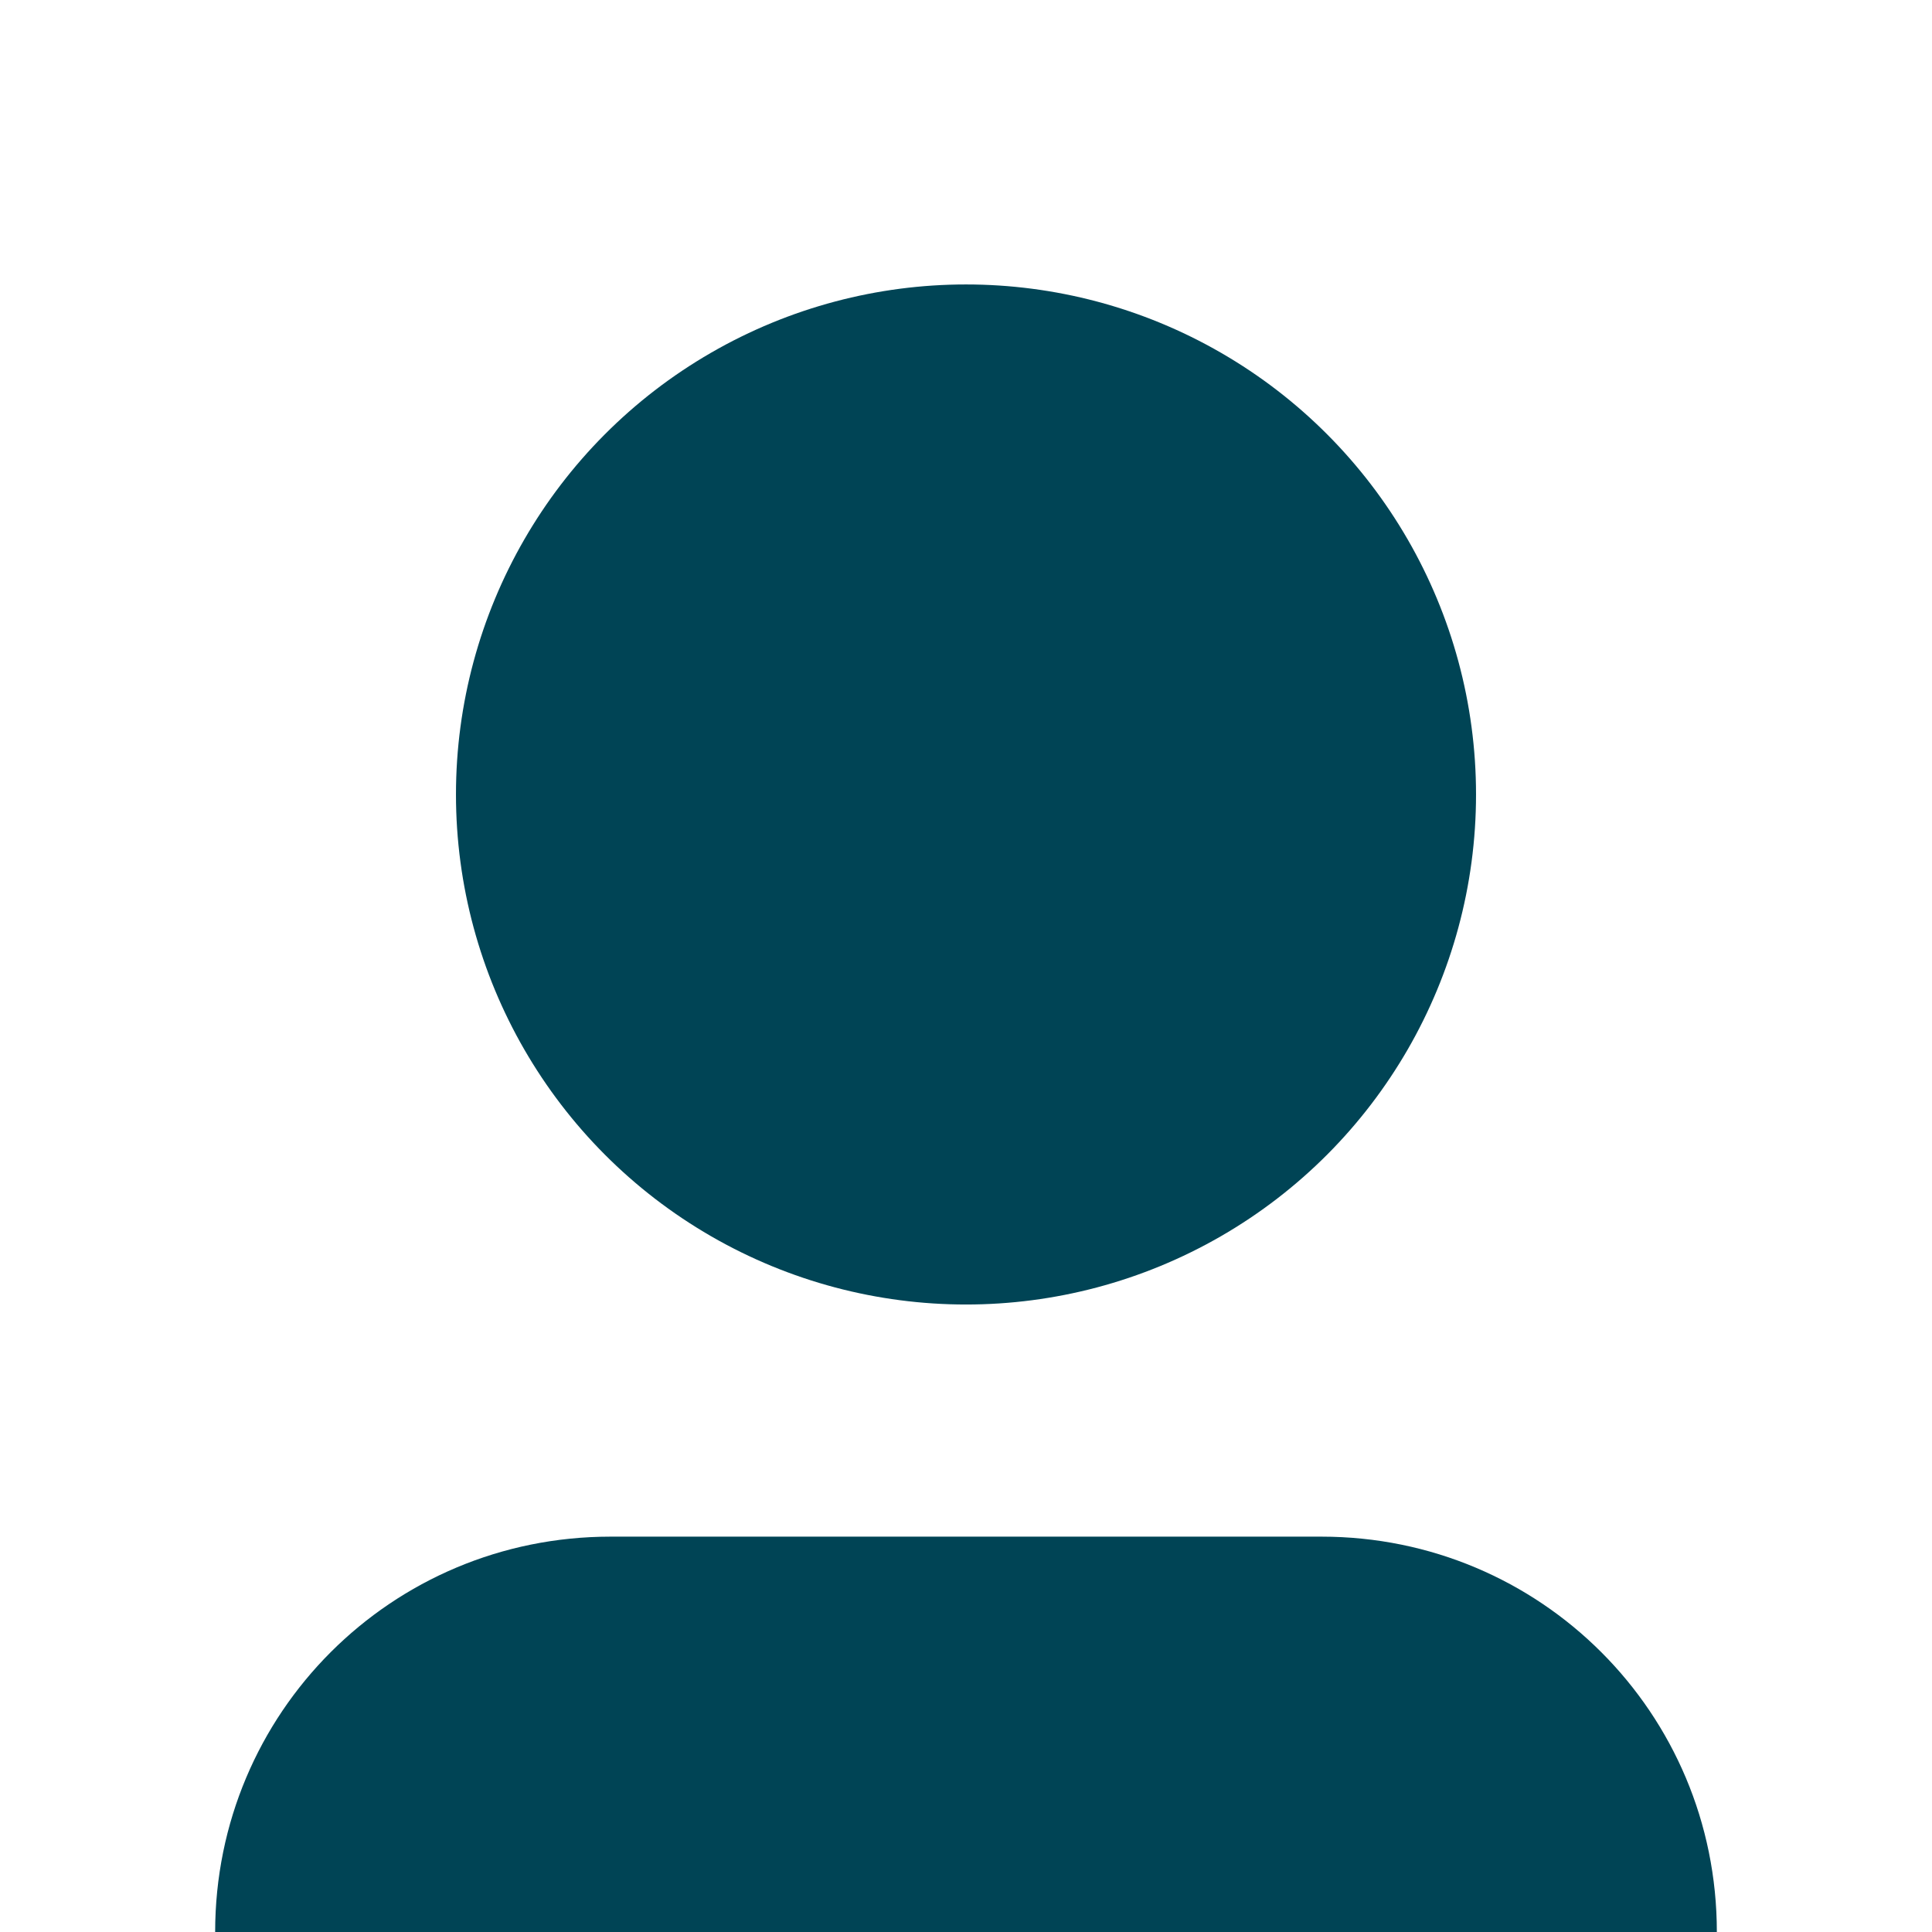
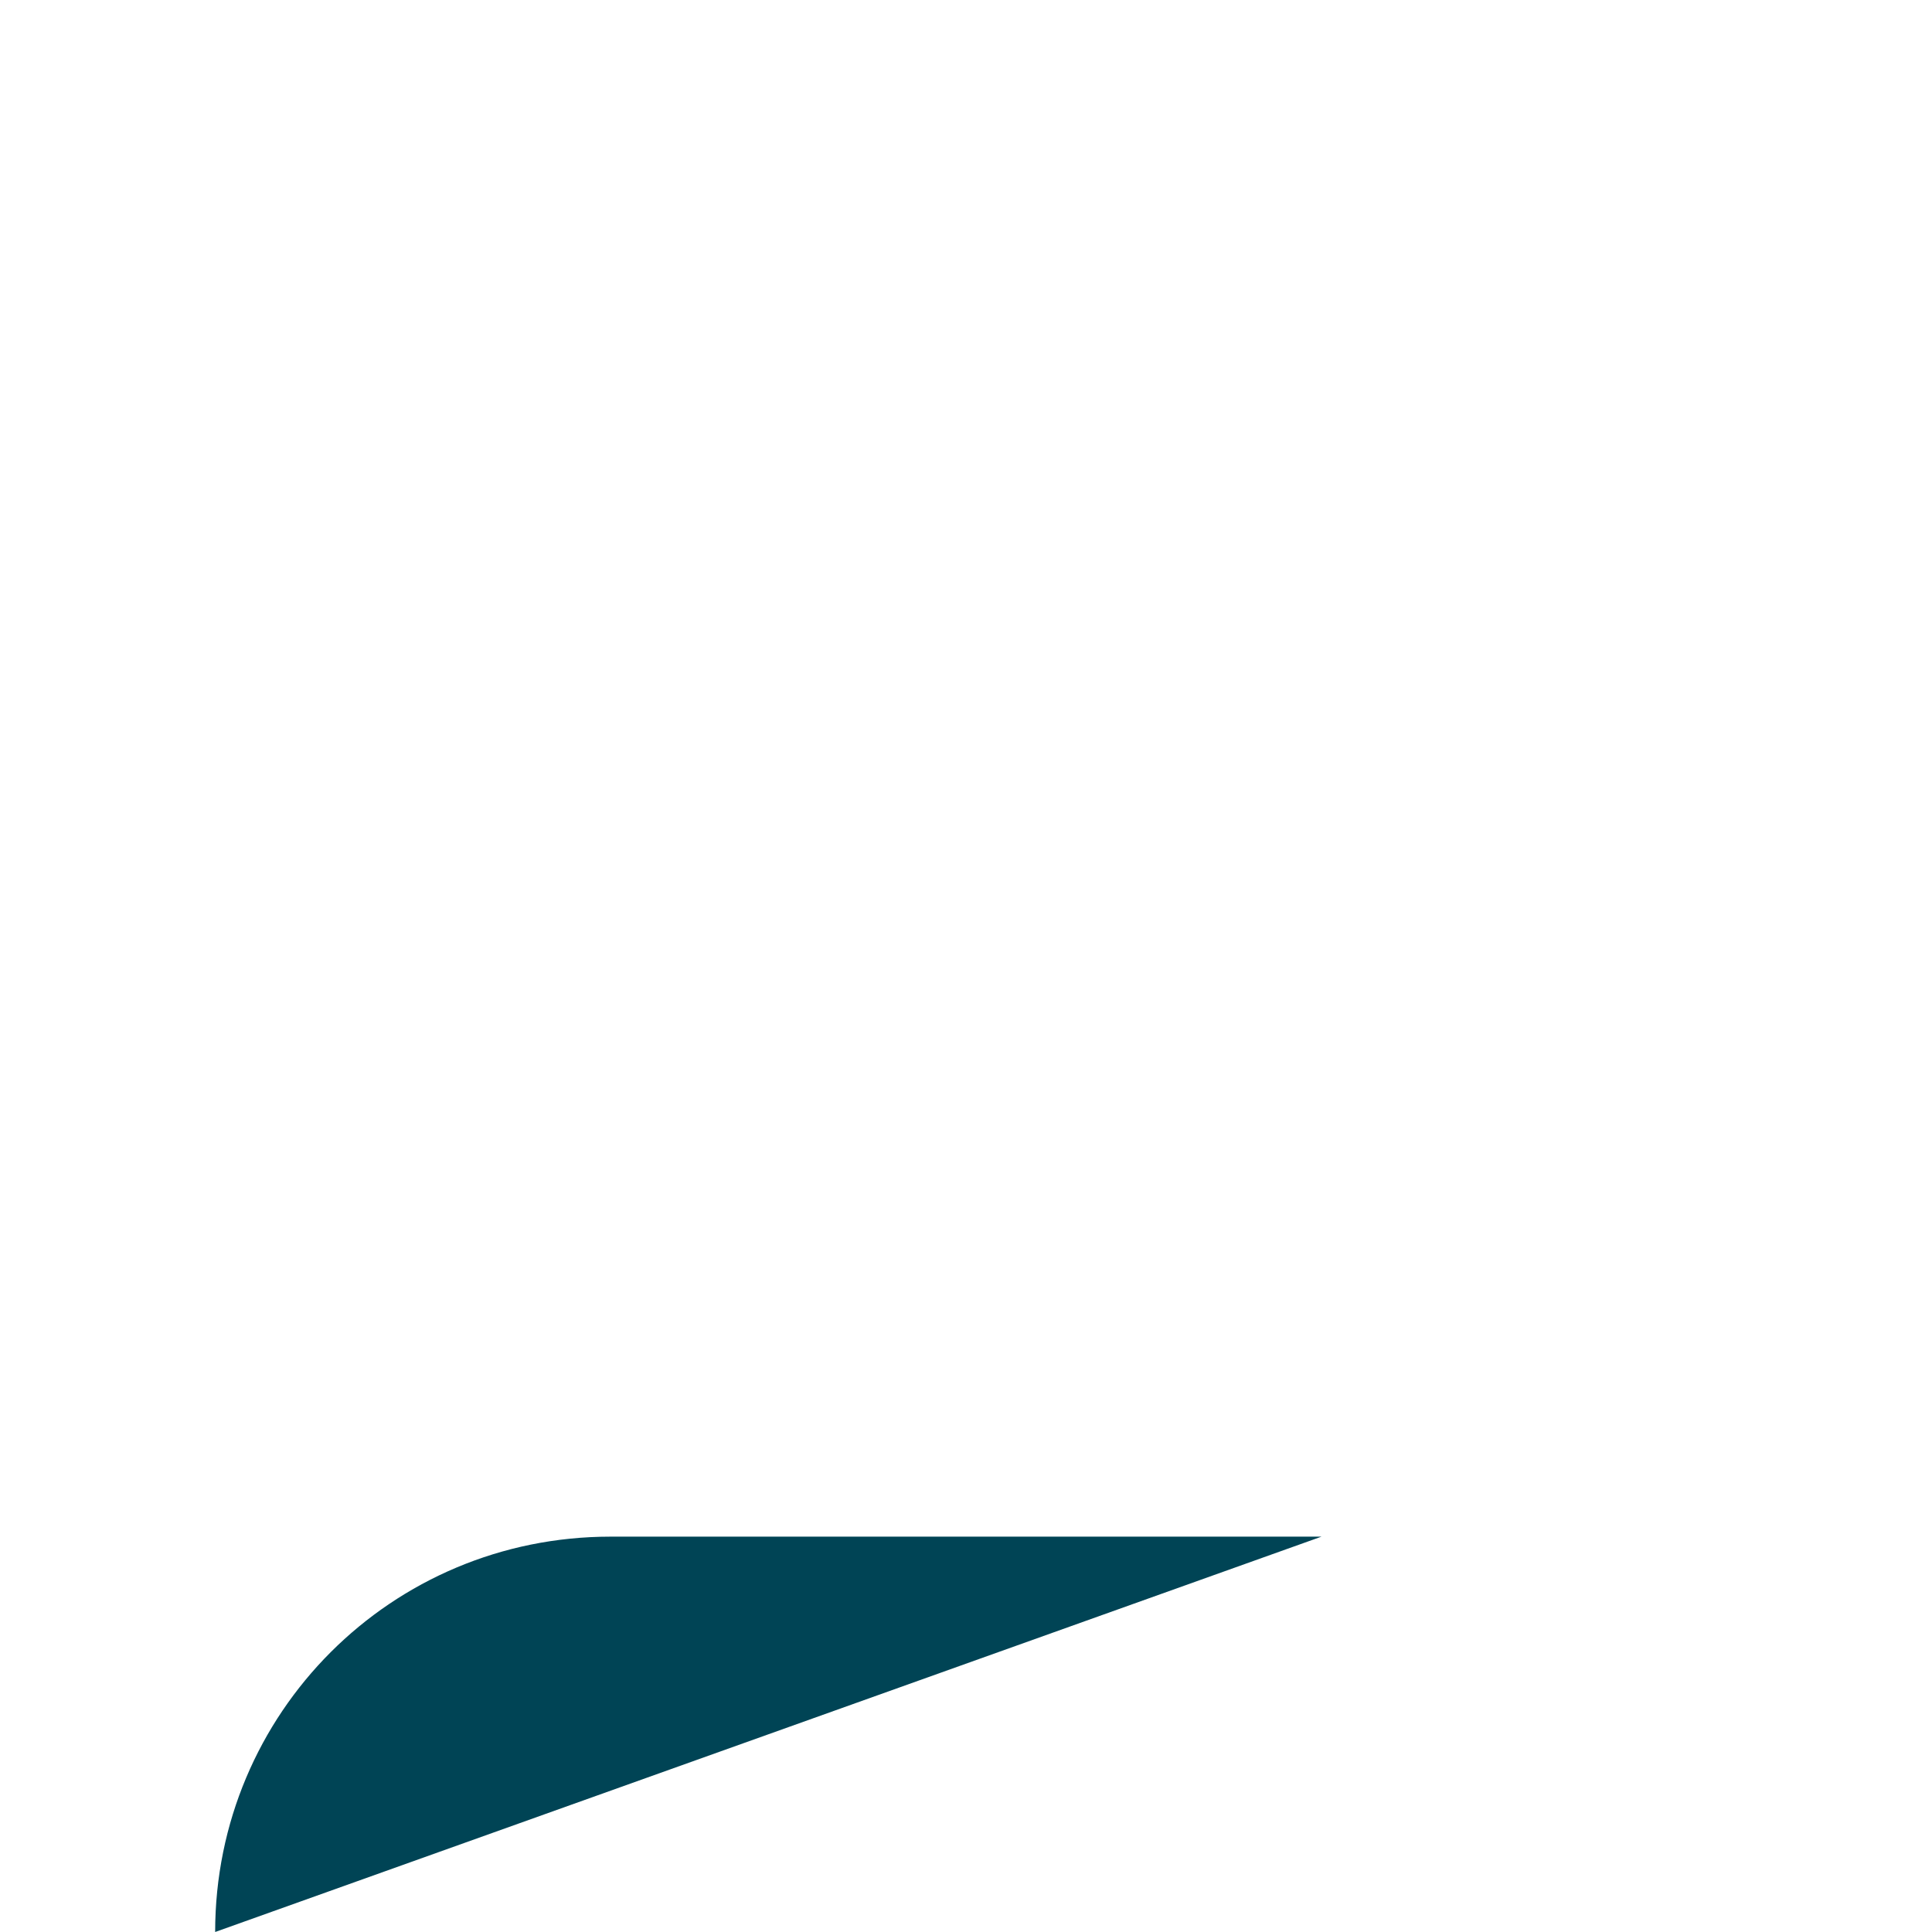
<svg xmlns="http://www.w3.org/2000/svg" xmlns:ns1="http://www.inkscape.org/namespaces/inkscape" xmlns:ns2="http://sodipodi.sourceforge.net/DTD/sodipodi-0.dtd" width="400" height="400" viewBox="0 0 400 400" version="1.1" id="svg1" ns1:version="1.4 (e7c3feb100, 2024-10-09)" ns2:docname="Generic.svg">
  <ns2:namedview id="namedview1" pagecolor="#ffffff" bordercolor="#000000" borderopacity="0.25" ns1:showpageshadow="2" ns1:pageopacity="0.0" ns1:pagecheckerboard="0" ns1:deskcolor="#d1d1d1" ns1:document-units="px" ns1:zoom="1.5635899" ns1:cx="184.83108" ns1:cy="169.16201" ns1:window-width="3826" ns1:window-height="2106" ns1:window-x="0" ns1:window-y="0" ns1:window-maximized="1" ns1:current-layer="layer1" />
  <defs id="defs1" />
  <g ns1:label="Layer 1" ns1:groupmode="layer" id="layer1">
-     <circle style="fill:#004455" id="path1" cx="200" cy="164.489" r="105.596" />
-     <path id="rect3" style="fill:#004455" d="m 44.545,400 c 0,-45.347 36.507,-81.854 81.854,-81.854 h 147.202 c 45.347,0 81.854,36.507 81.854,81.854" ns2:nodetypes="cssc" />
+     <path id="rect3" style="fill:#004455" d="m 44.545,400 c 0,-45.347 36.507,-81.854 81.854,-81.854 h 147.202 " ns2:nodetypes="cssc" />
  </g>
</svg>